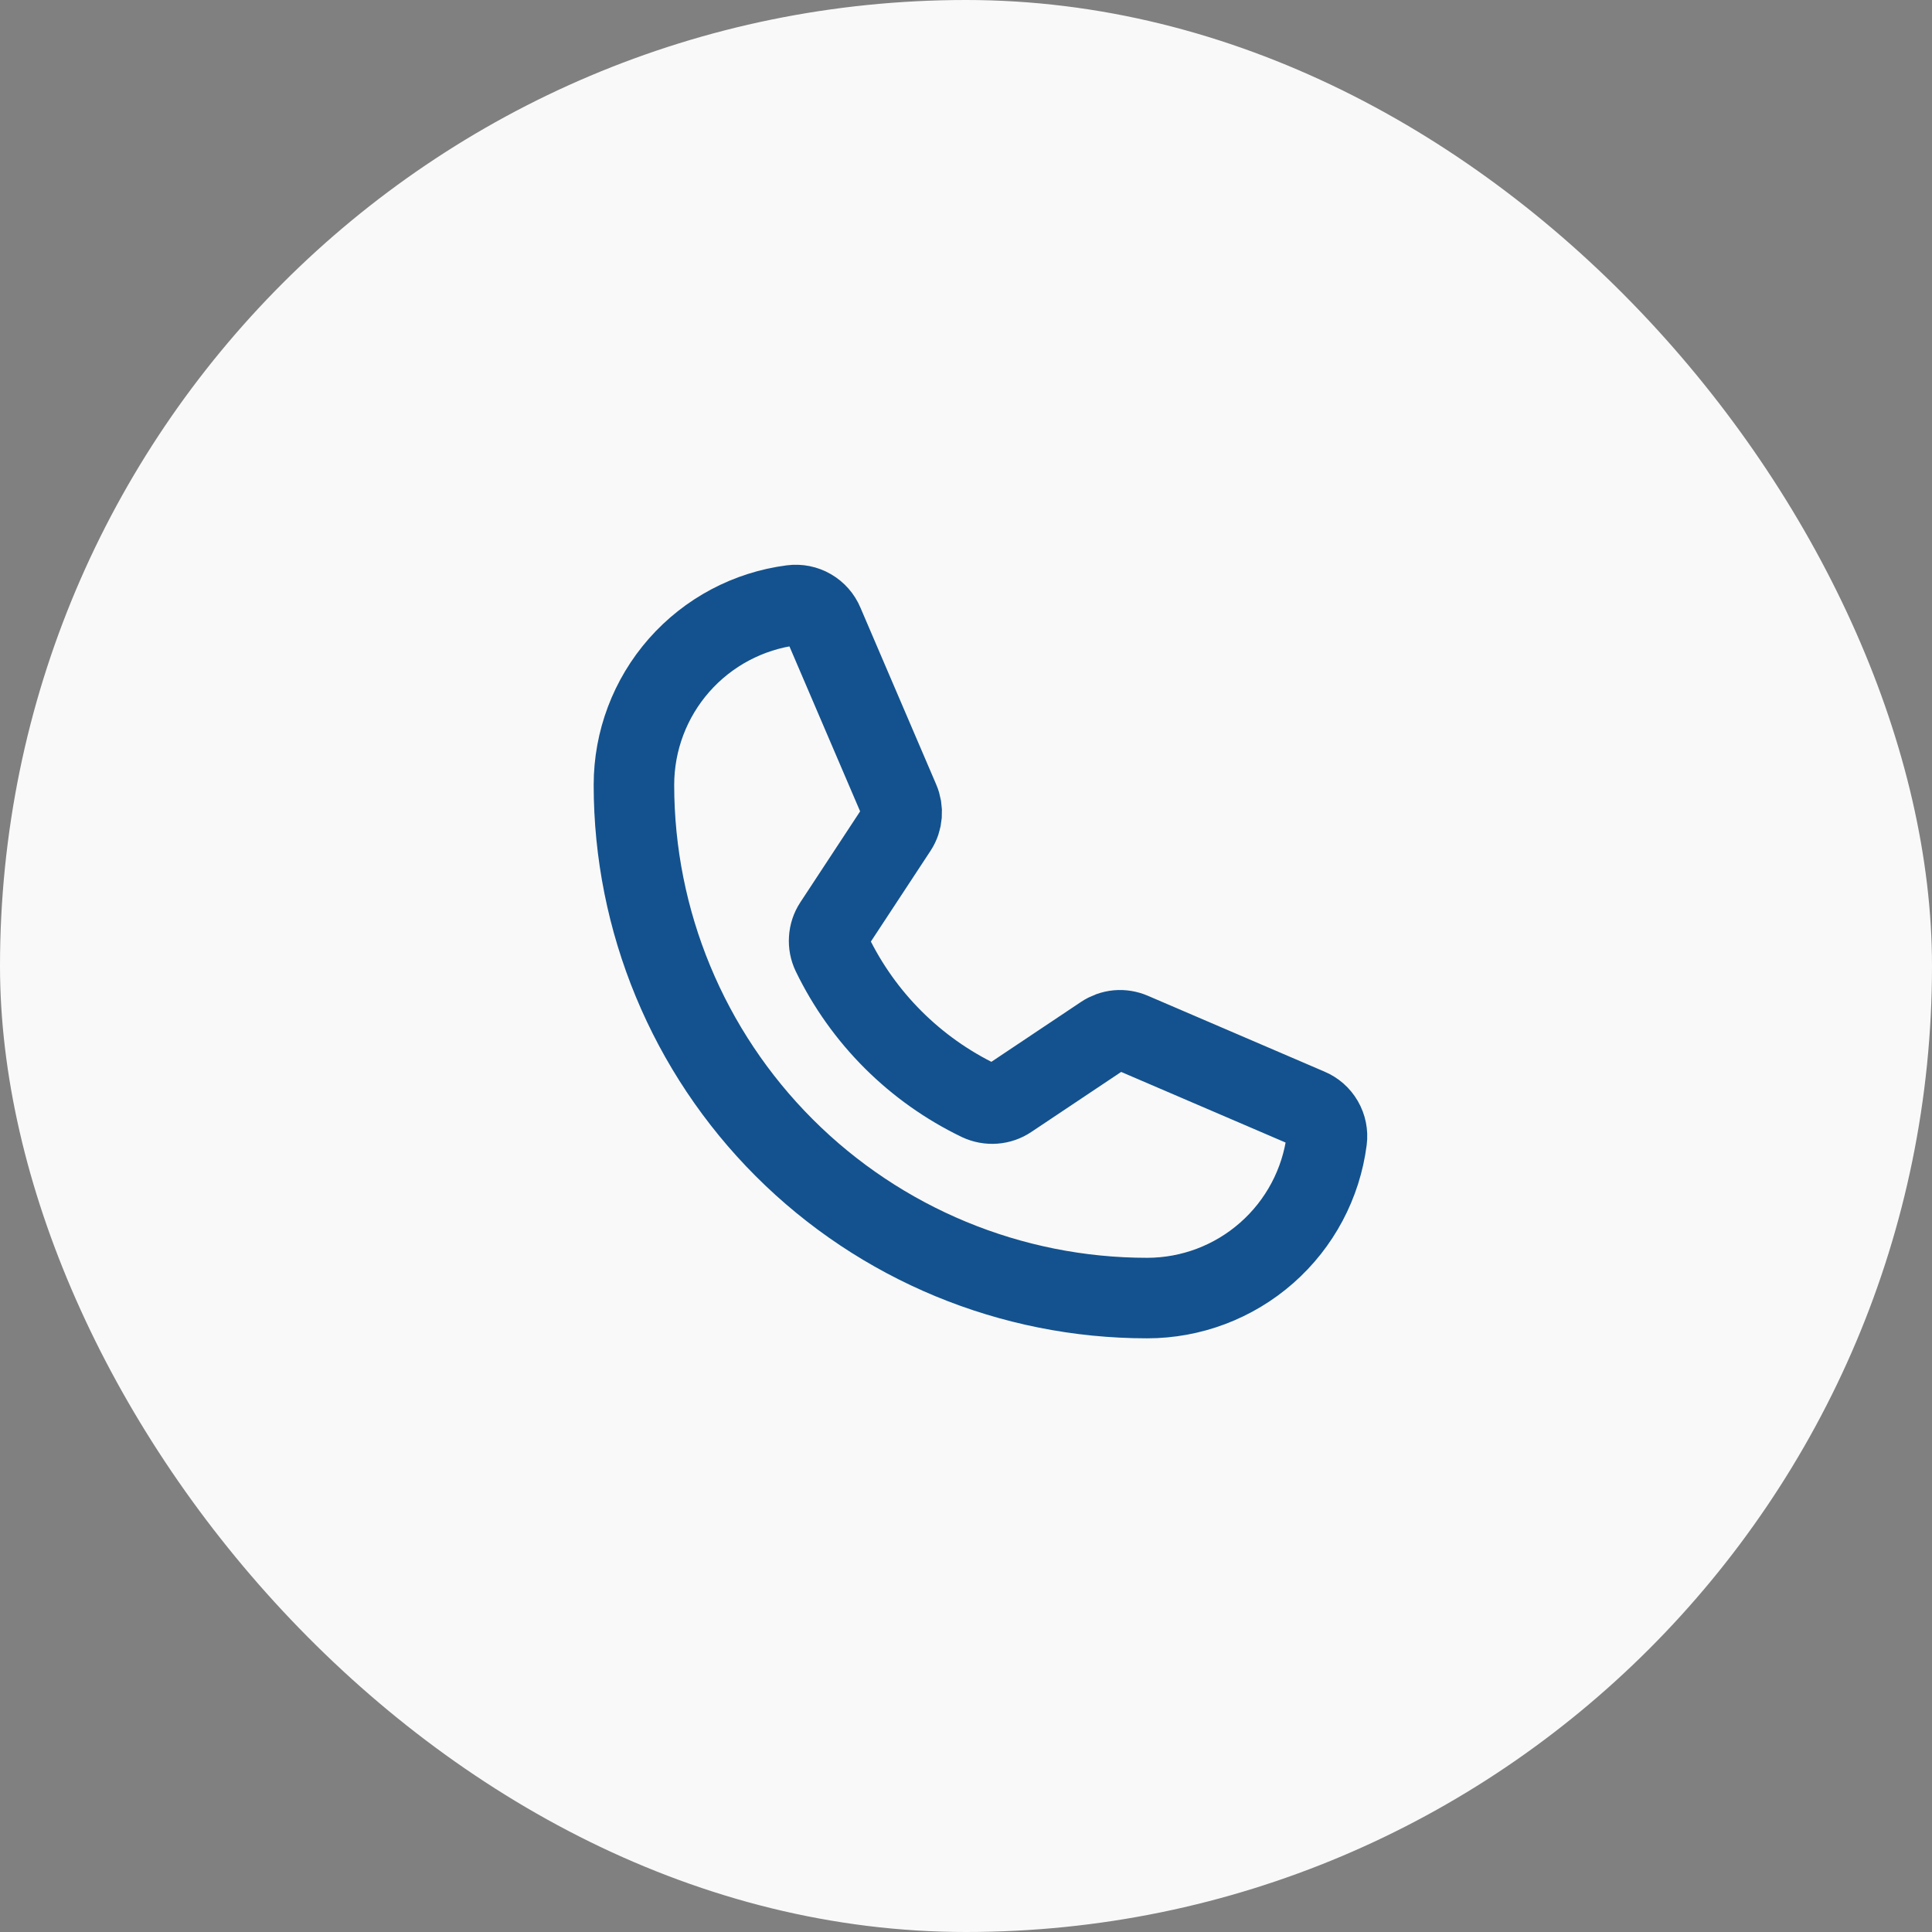
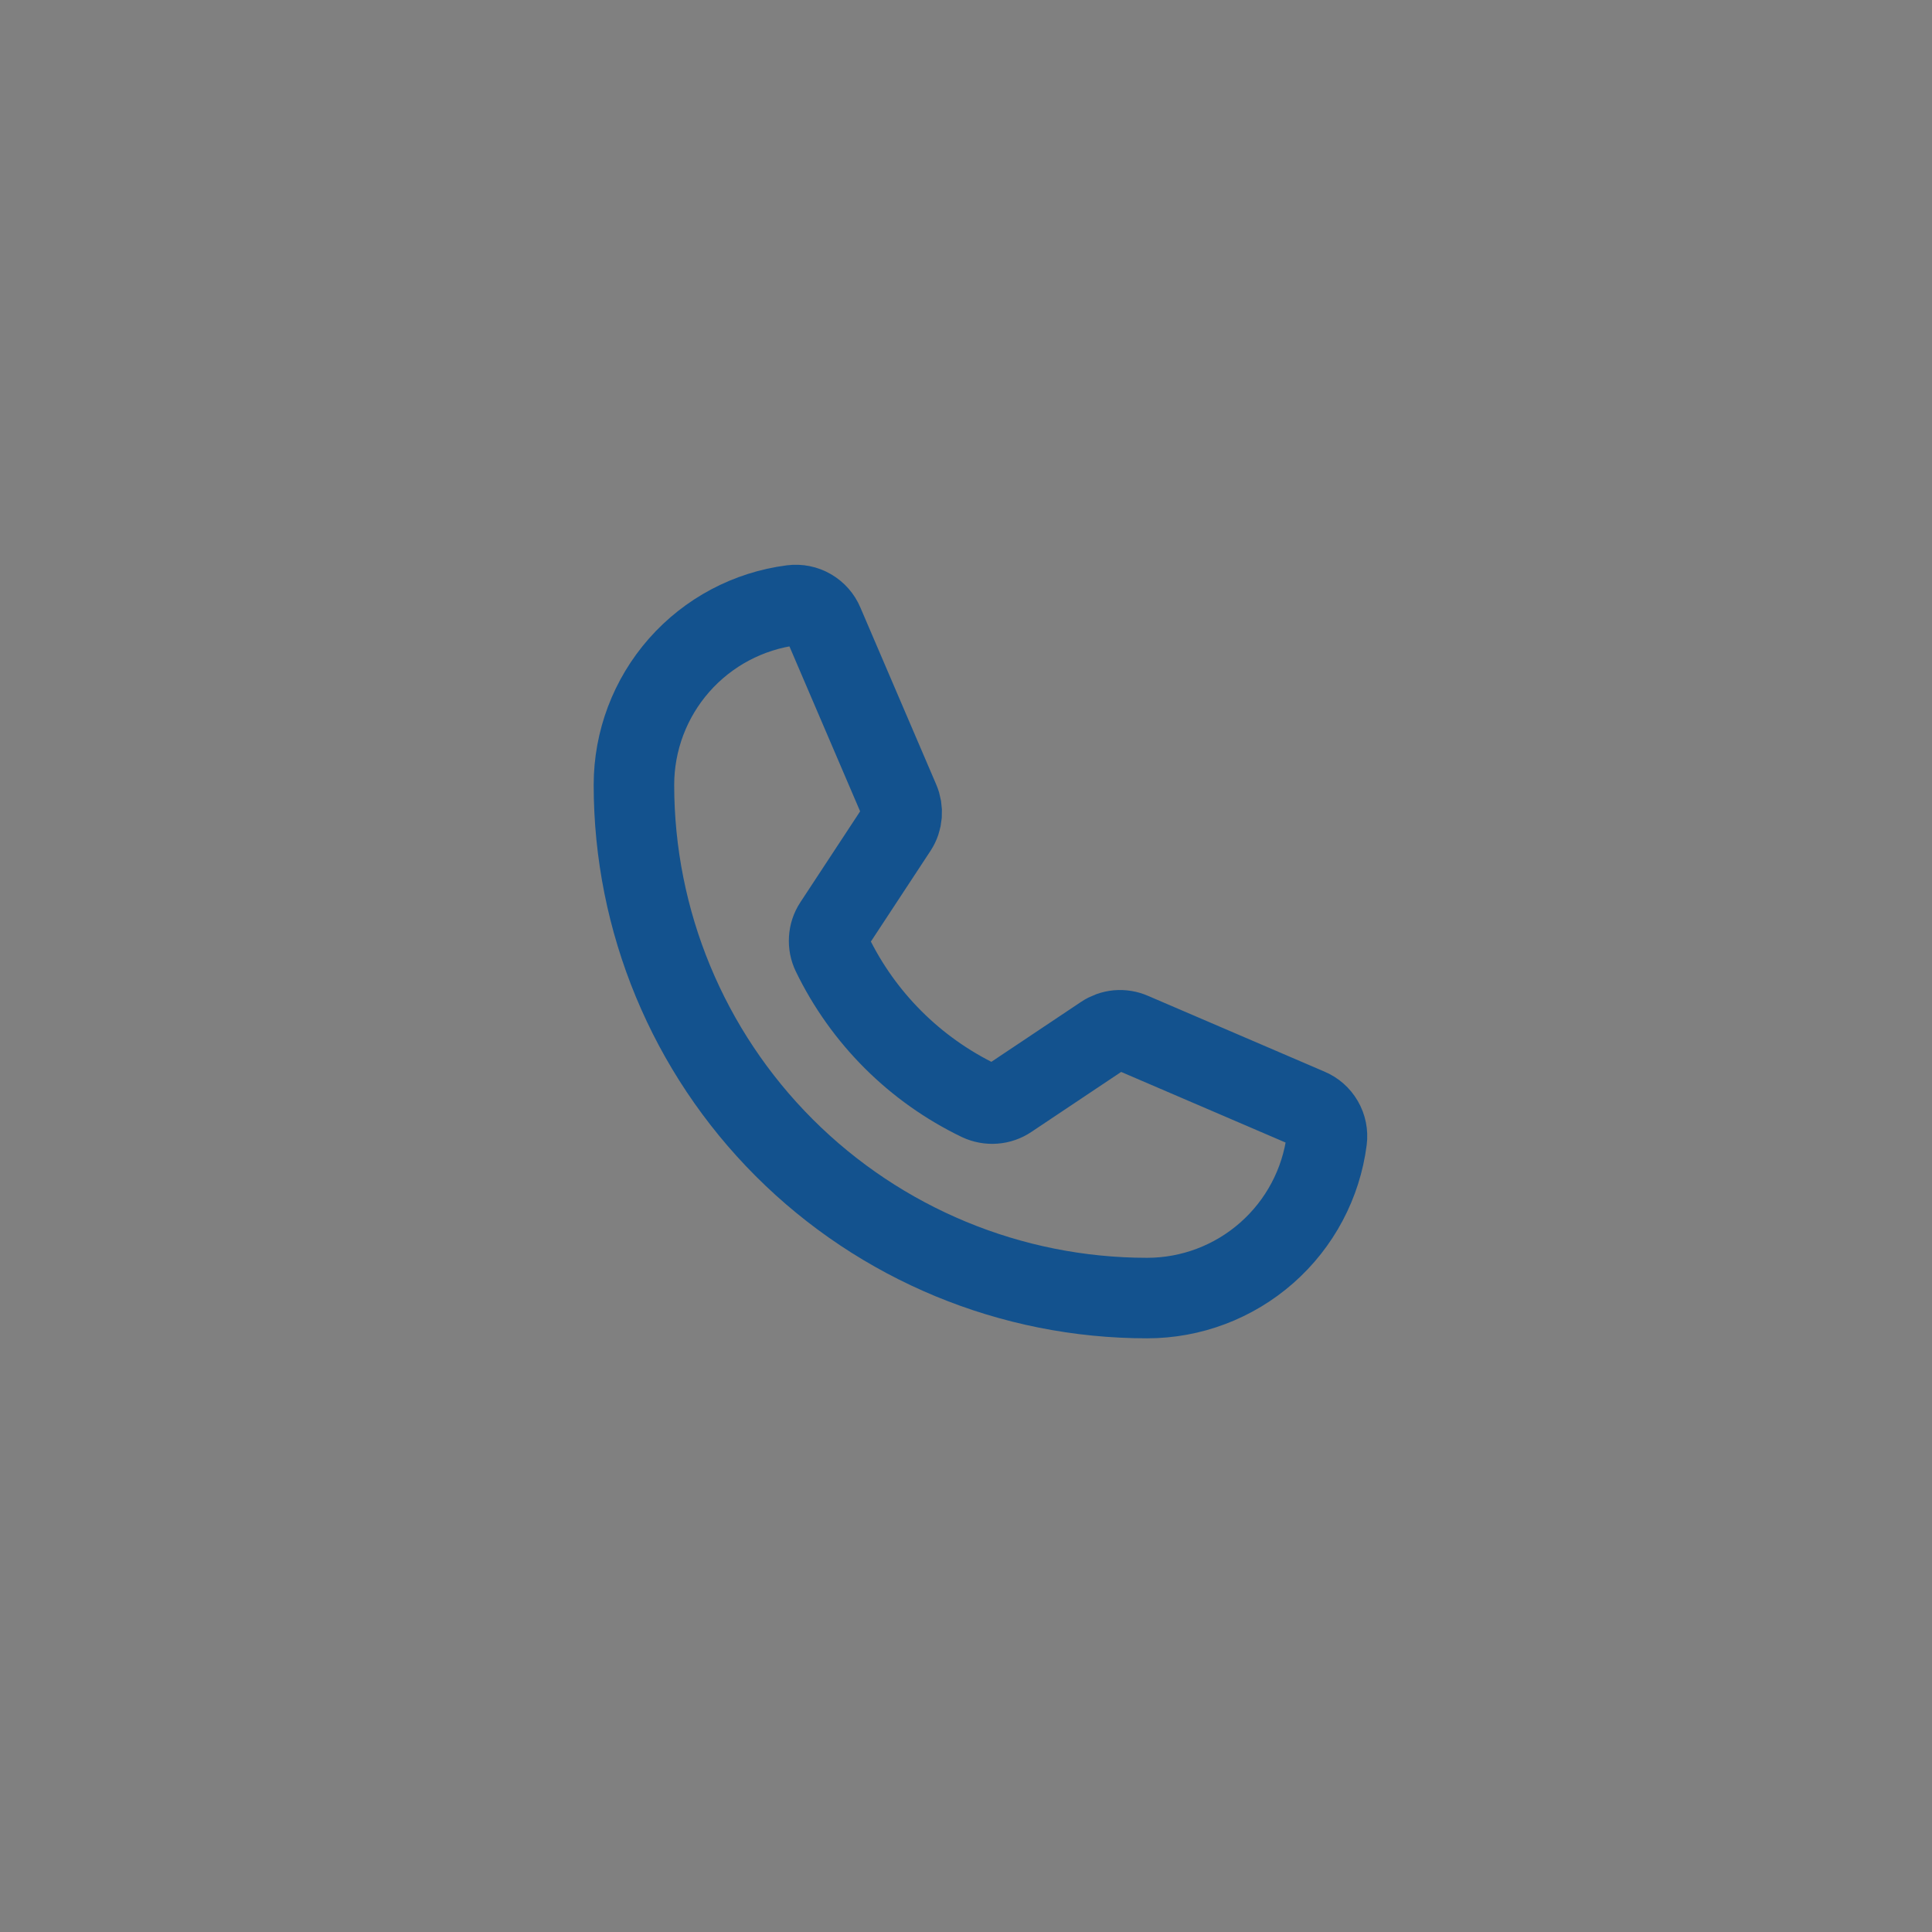
<svg xmlns="http://www.w3.org/2000/svg" width="40" height="40" viewBox="0 0 40 40" fill="none">
  <rect x="0" y="0" width="40" height="40" fill="#808080" stroke="none" />
-   <rect width="40" height="40" rx="20" fill="#F9F9F9" />
  <path d="M17.227 19.75C17.87 21.078 18.944 22.149 20.273 22.789C20.372 22.835 20.48 22.855 20.588 22.847C20.697 22.839 20.801 22.803 20.891 22.742L22.844 21.437C22.93 21.379 23.03 21.343 23.134 21.333C23.237 21.324 23.342 21.341 23.438 21.383L27.094 22.953C27.219 23.005 27.323 23.096 27.391 23.214C27.459 23.331 27.486 23.467 27.469 23.601C27.353 24.506 26.911 25.337 26.227 25.939C25.542 26.542 24.662 26.875 23.75 26.875C20.932 26.875 18.23 25.755 16.237 23.763C14.244 21.77 13.125 19.068 13.125 16.25C13.125 15.338 13.458 14.457 14.06 13.773C14.663 13.088 15.494 12.647 16.398 12.531C16.533 12.514 16.669 12.541 16.786 12.609C16.903 12.677 16.995 12.781 17.047 12.906L18.617 16.57C18.658 16.664 18.675 16.767 18.667 16.869C18.659 16.971 18.626 17.07 18.57 17.156L17.266 19.14C17.207 19.23 17.173 19.333 17.167 19.44C17.16 19.547 17.18 19.653 17.227 19.75V19.75Z" stroke="#13528E" stroke-width="1.667" stroke-linecap="round" stroke-linejoin="round" />
</svg>